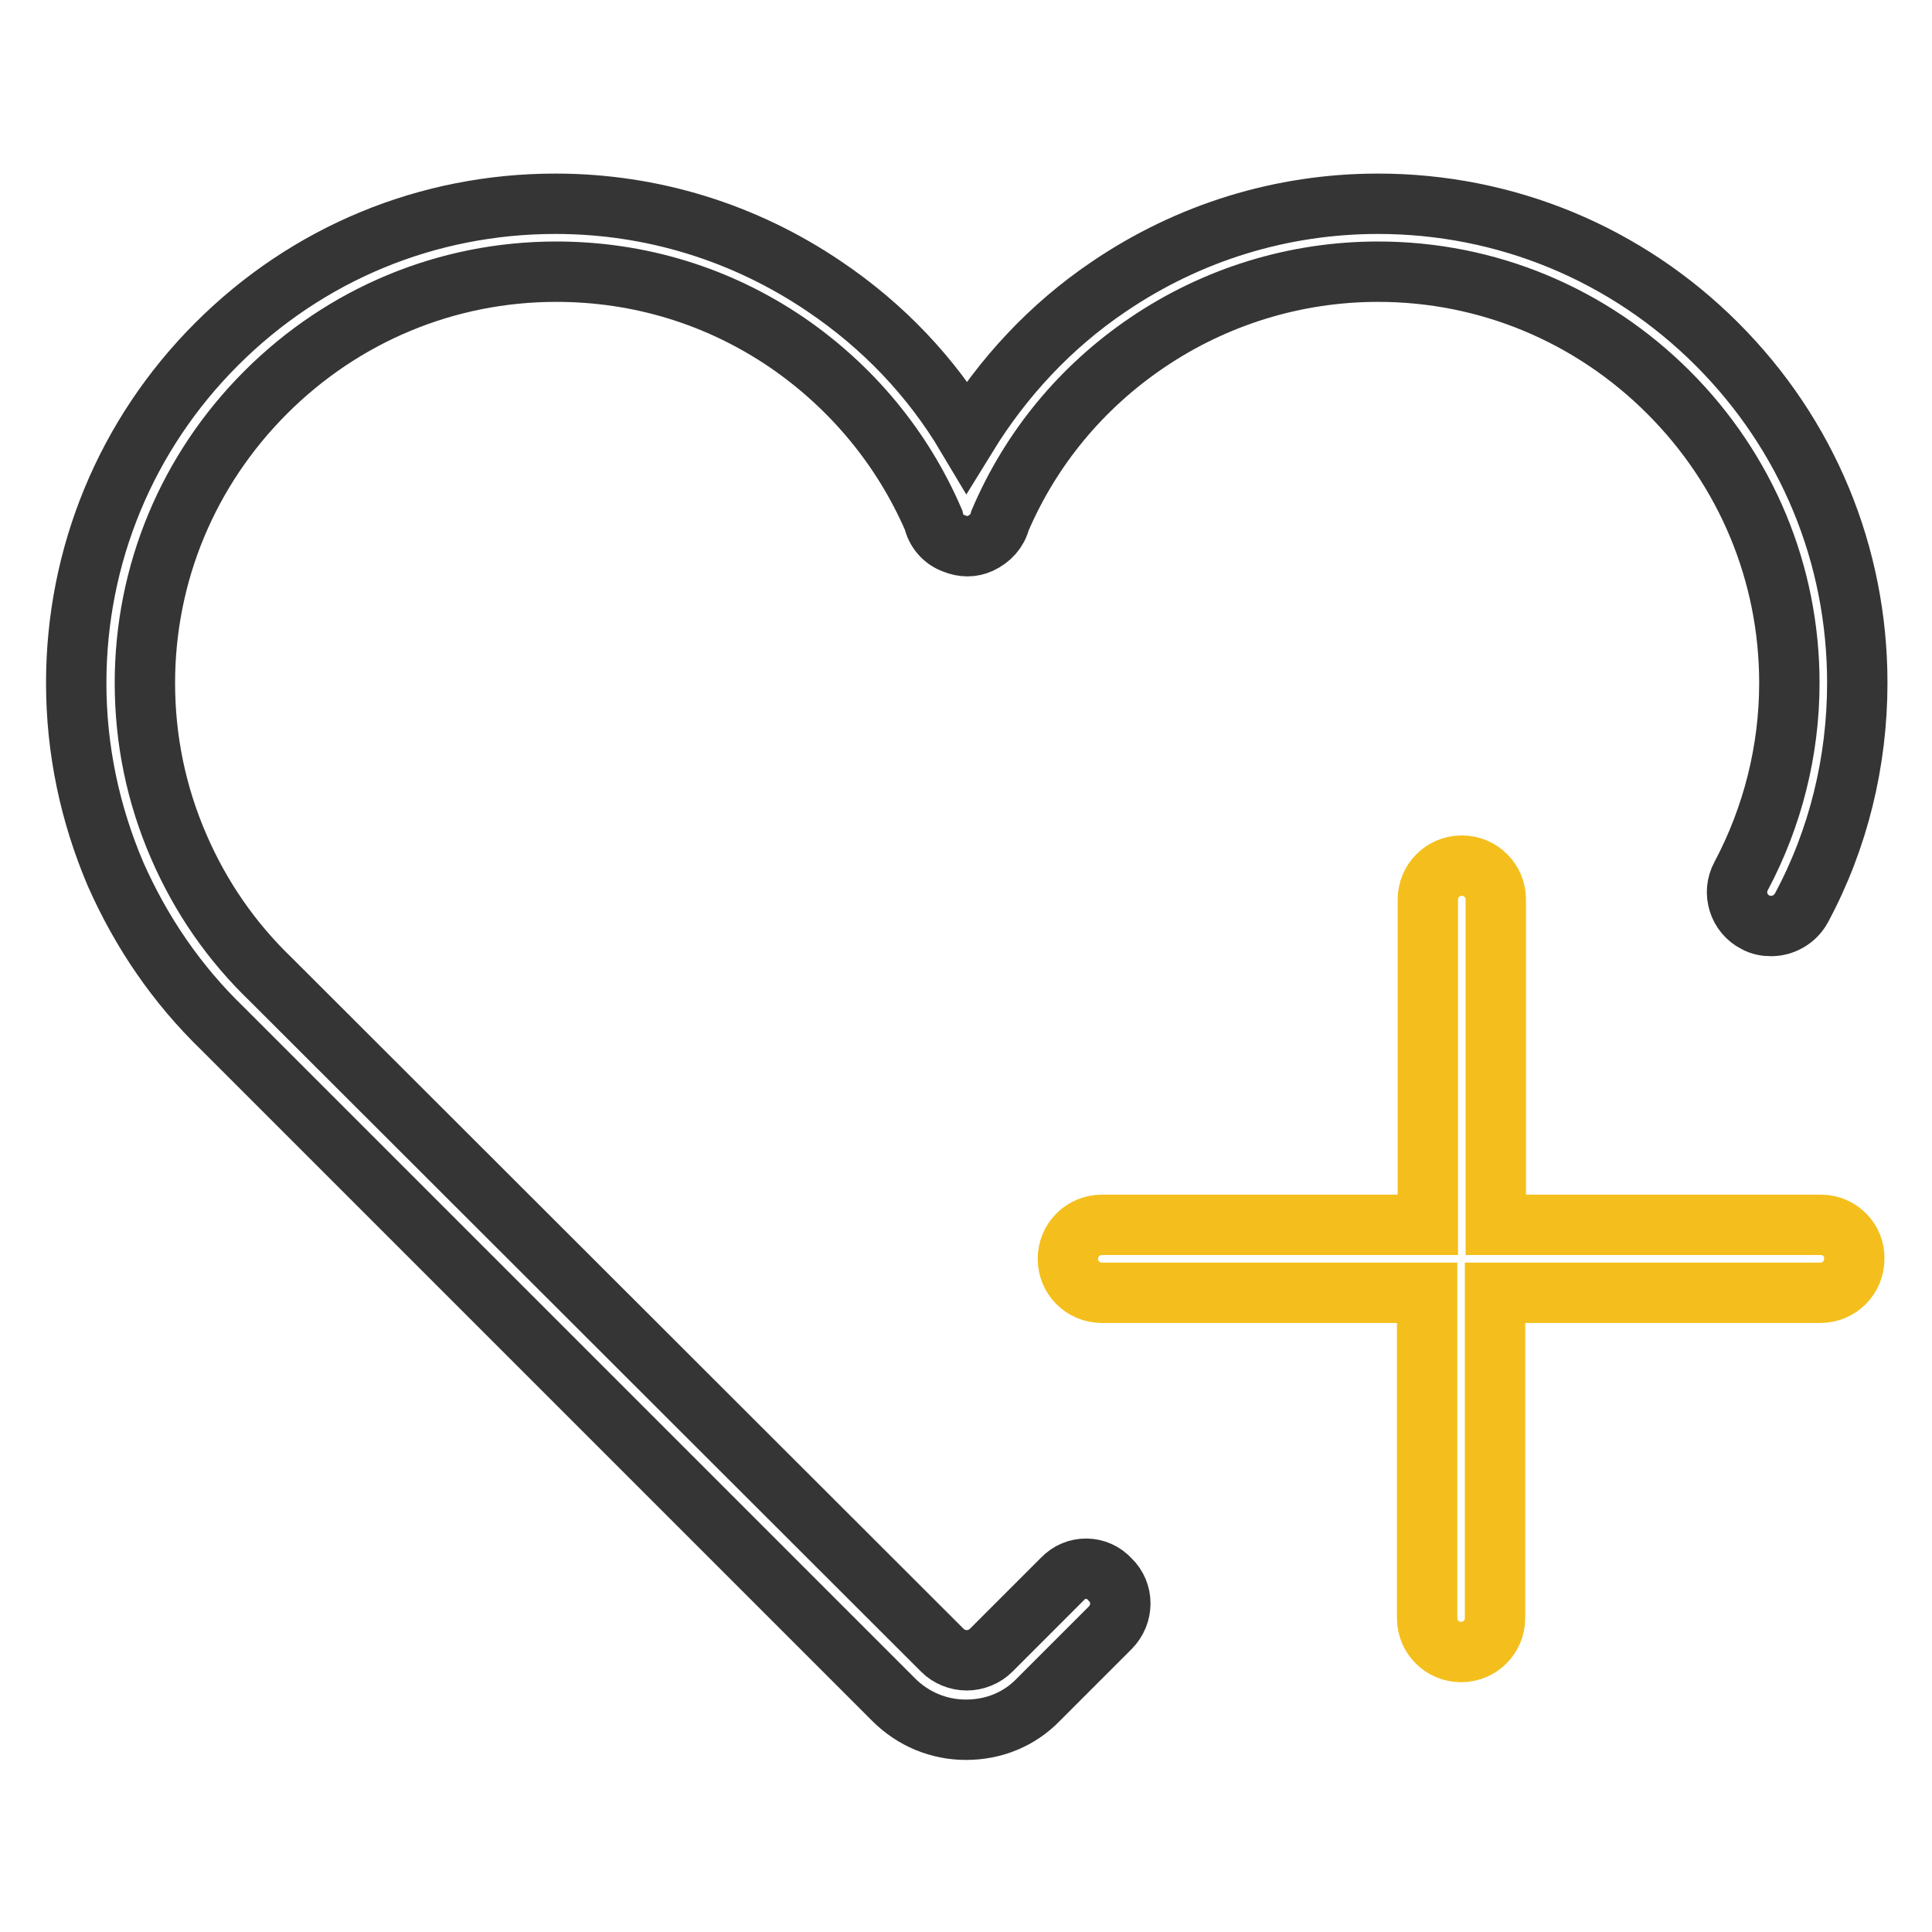
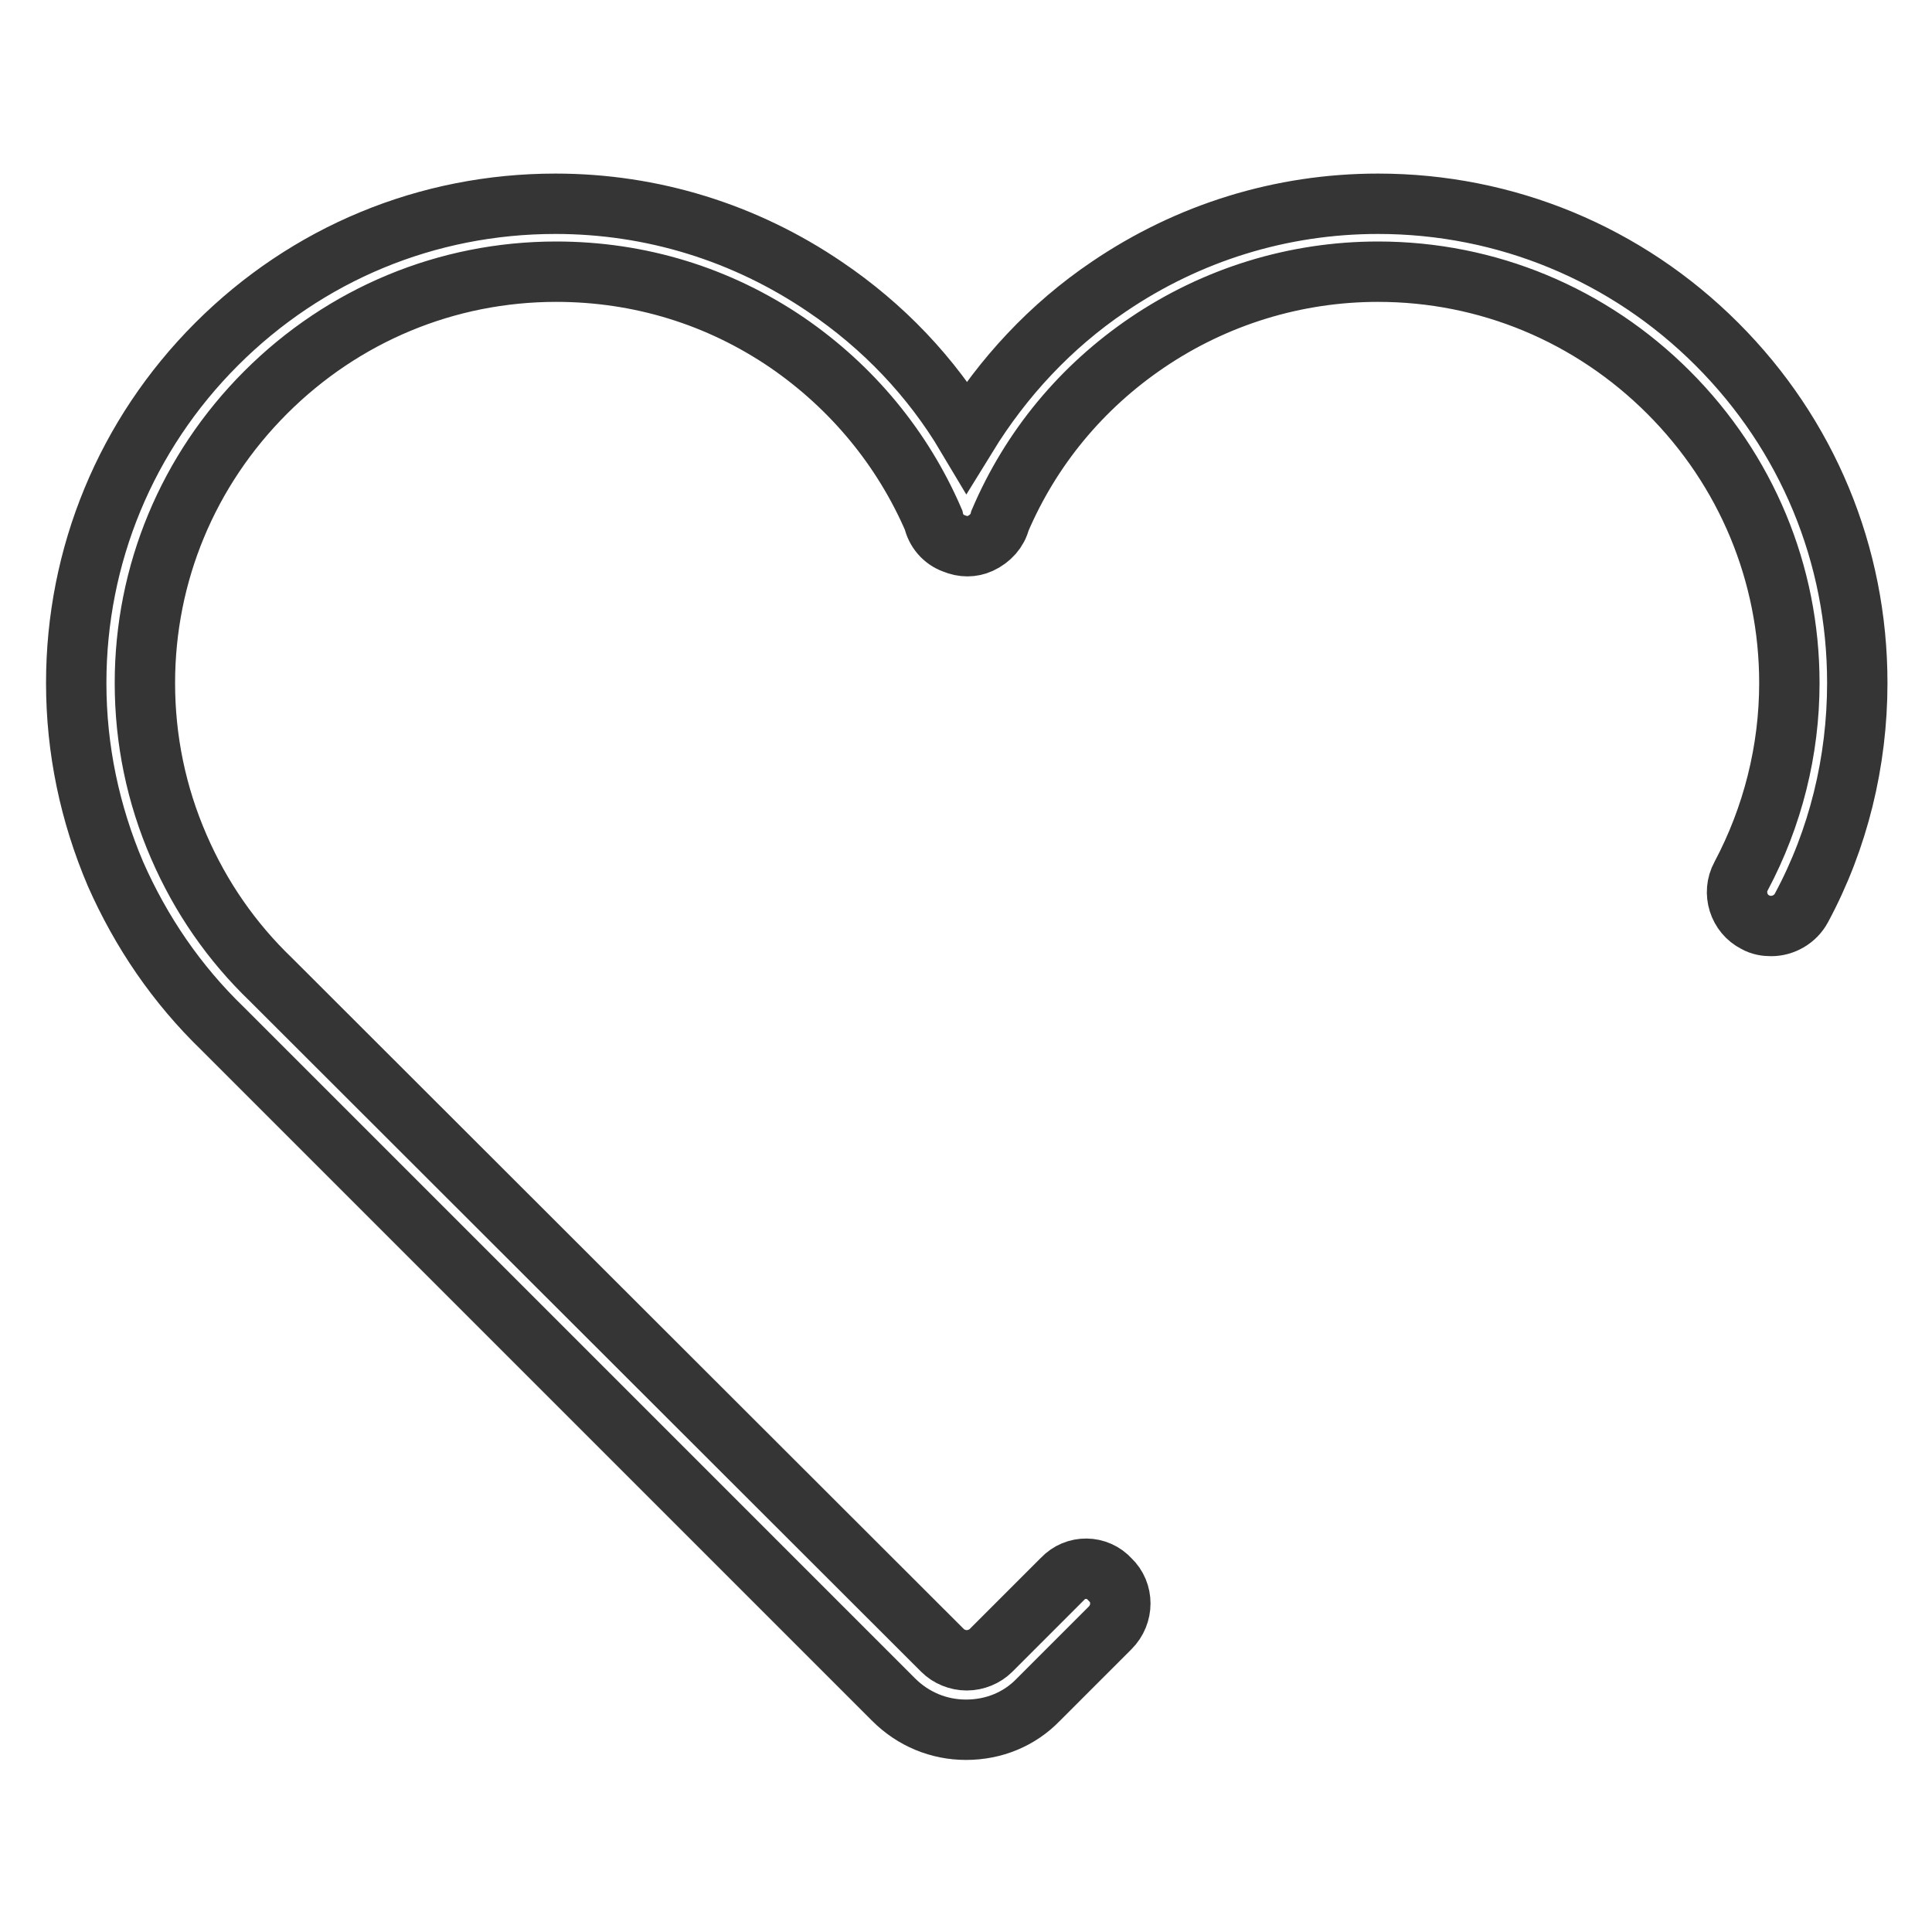
<svg xmlns="http://www.w3.org/2000/svg" version="1.1" x="0px" y="0px" viewBox="0 0 256 256" enable-background="new 0 0 256 256" xml:space="preserve">
  <g>
    <path stroke-width="8" fill-opacity="0" stroke="#353535" d="M140.8,209.2l-9.5,9.5c-0.8,0.8-2,1.3-3.2,1.3c-1.2,0-2.4-0.5-3.2-1.3l-89-88.9l0,0l0,0 c-5.2-5-9.3-10.9-12.2-17.6c-3-6.9-4.5-14.2-4.5-21.7c0-14.5,5.7-28.2,16-38.5c10.3-10.3,24-16,38.5-16c11,0,21.5,3.2,30.6,9.4 c8.6,5.9,15.3,14,19.4,23.5c0.3,1.4,1.3,2.6,2.7,3.1c1.2,0.5,2.4,0.5,3.5,0h0c1.3-0.6,2.3-1.7,2.6-3c4.1-9.6,10.8-17.7,19.5-23.6 c9-6.1,19.6-9.4,30.6-9.4c14.5,0,28.2,5.7,38.5,16c10.3,10.3,16,24,16,38.5c0,8.9-2.2,17.7-6.4,25.6c-1.2,2.2-0.3,5,1.9,6.1 c0.7,0.4,1.4,0.5,2.1,0.5c1.6,0,3.2-0.9,4-2.4c4.9-9.1,7.4-19.4,7.4-29.8c0-17-6.6-32.9-18.6-44.9c-12-12-28-18.6-44.9-18.6 c-12.8,0-25.1,3.8-35.7,11c-7.7,5.2-14,12-18.8,19.8c-4.7-7.9-11.1-14.6-18.8-19.8c-10.6-7.2-22.9-11-35.7-11 c-17,0-32.9,6.6-44.9,18.6c-12,12-18.6,28-18.6,44.9c0,8.8,1.8,17.3,5.2,25.3c3.4,7.7,8.1,14.6,14.2,20.5l88.9,88.9 c2.6,2.6,6,4,9.6,4c3.7,0,7.1-1.4,9.6-4l9.5-9.5c1.8-1.8,1.8-4.7,0-6.4C145.4,207.4,142.5,207.4,140.8,209.2z" />
-     <path stroke-width="8" fill-opacity="0" stroke="#f4bf1d" d="M241.3,162.3h-43.1v-43.1c0-2.5-2-4.5-4.5-4.5s-4.5,2-4.5,4.5v43.1H146c-2.5,0-4.5,2-4.5,4.5 c0,2.5,2,4.5,4.5,4.5h43.1v43.1c0,2.5,2,4.5,4.5,4.5s4.5-2,4.5-4.5v-43.1h43.1c2.5,0,4.5-2,4.5-4.5 C245.8,164.4,243.8,162.3,241.3,162.3z" />
  </g>
</svg>